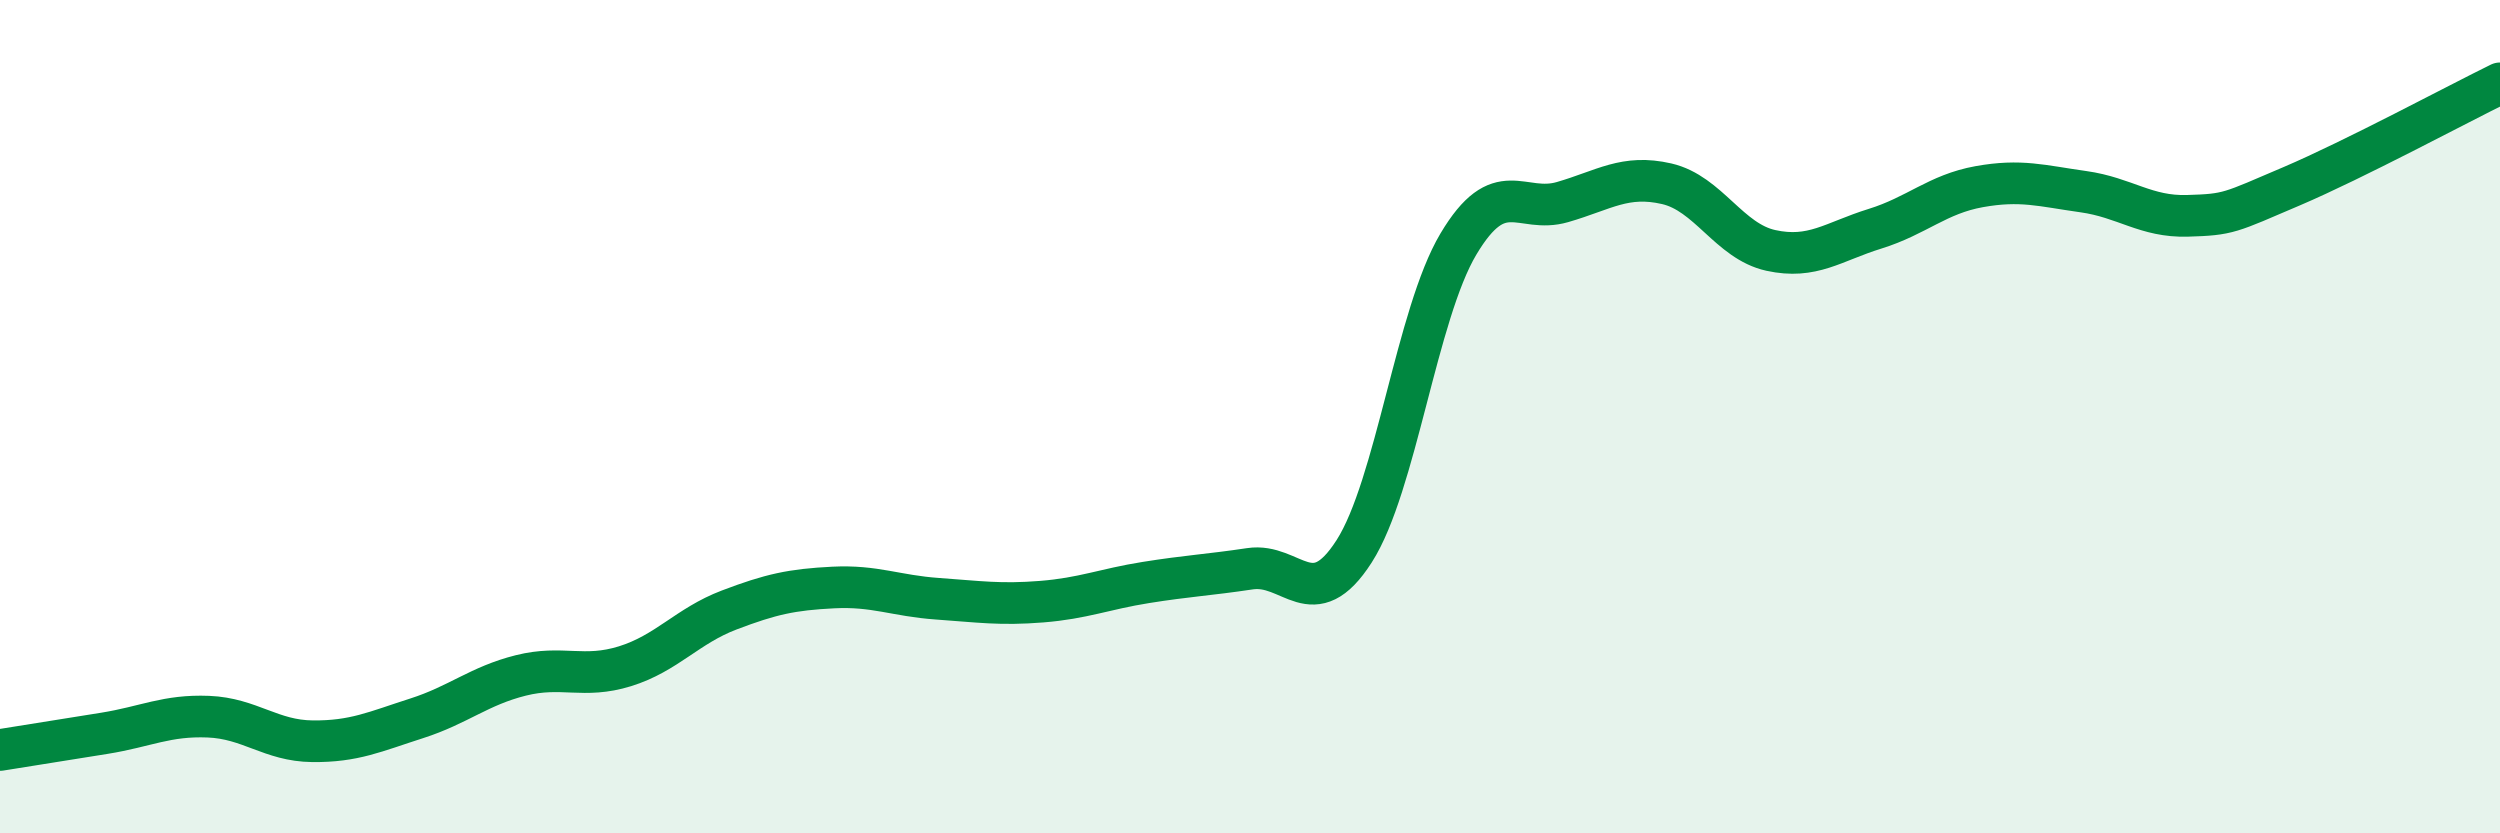
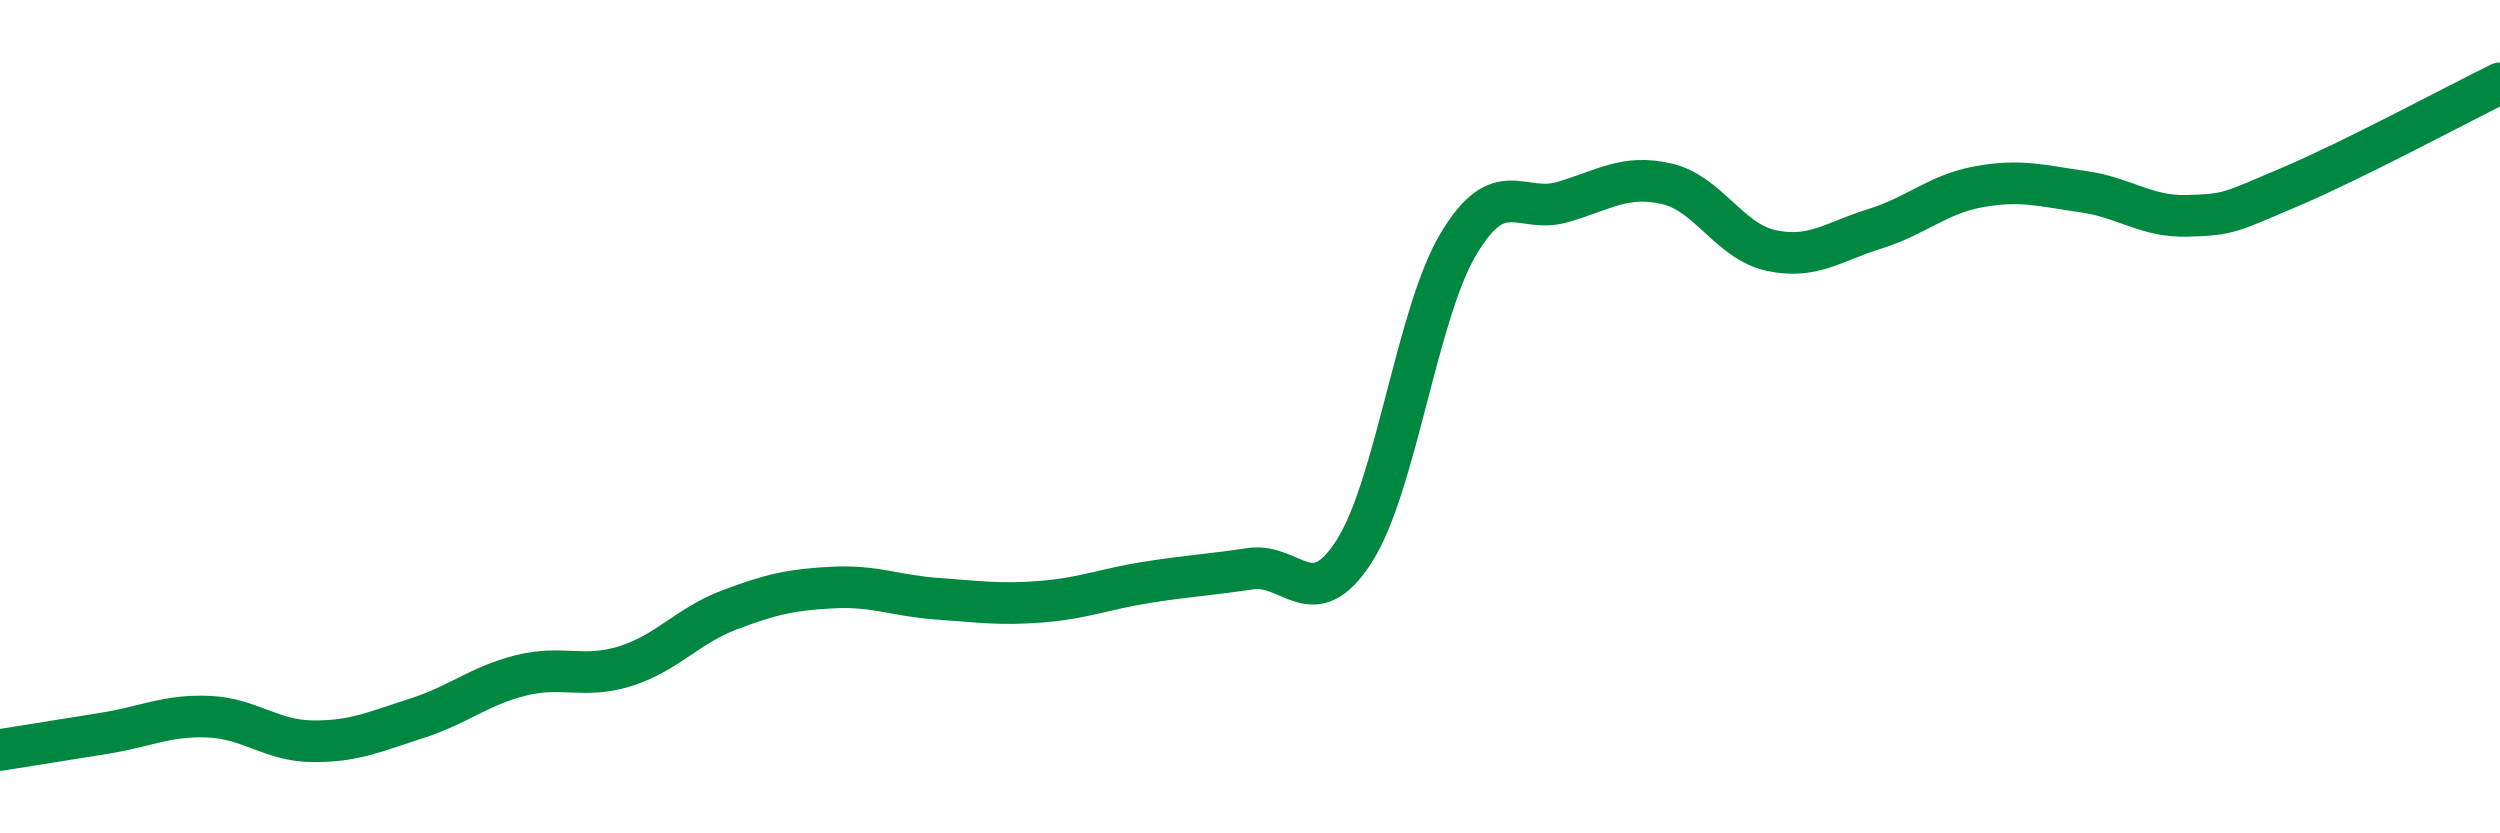
<svg xmlns="http://www.w3.org/2000/svg" width="60" height="20" viewBox="0 0 60 20">
-   <path d="M 0,18 C 0.5,17.92 1.5,17.76 2.5,17.6 C 3.5,17.44 4,17.16 5,17.2 C 6,17.24 6.5,17.78 7.5,17.79 C 8.5,17.8 9,17.56 10,17.24 C 11,16.92 11.5,16.46 12.5,16.21 C 13.5,15.96 14,16.3 15,15.99 C 16,15.68 16.5,15.02 17.5,14.64 C 18.5,14.26 19,14.15 20,14.1 C 21,14.05 21.5,14.3 22.5,14.37 C 23.5,14.44 24,14.52 25,14.44 C 26,14.36 26.5,14.14 27.5,13.98 C 28.5,13.82 29,13.8 30,13.65 C 31,13.5 31.5,14.79 32.5,13.23 C 33.5,11.67 34,7.54 35,5.86 C 36,4.18 36.5,5.14 37.5,4.85 C 38.5,4.56 39,4.18 40,4.41 C 41,4.64 41.5,5.79 42.5,6.01 C 43.5,6.23 44,5.8 45,5.49 C 46,5.18 46.5,4.66 47.5,4.48 C 48.5,4.3 49,4.46 50,4.6 C 51,4.74 51.5,5.21 52.5,5.18 C 53.5,5.15 53.5,5.11 55,4.47 C 56.5,3.83 59,2.49 60,2L60 20L0 20Z" fill="#008740" opacity="0.1" stroke-linecap="round" stroke-linejoin="round" />
  <path d="M 0,18 C 0.5,17.92 1.5,17.76 2.5,17.6 C 3.5,17.44 4,17.16 5,17.2 C 6,17.24 6.5,17.78 7.5,17.79 C 8.5,17.8 9,17.56 10,17.24 C 11,16.92 11.5,16.46 12.5,16.21 C 13.5,15.96 14,16.3 15,15.99 C 16,15.68 16.5,15.02 17.5,14.64 C 18.5,14.26 19,14.15 20,14.1 C 21,14.05 21.5,14.3 22.5,14.37 C 23.5,14.44 24,14.52 25,14.44 C 26,14.36 26.5,14.14 27.5,13.98 C 28.5,13.82 29,13.8 30,13.65 C 31,13.5 31.5,14.79 32.5,13.23 C 33.5,11.67 34,7.54 35,5.86 C 36,4.18 36.5,5.14 37.5,4.85 C 38.5,4.56 39,4.18 40,4.41 C 41,4.64 41.5,5.79 42.5,6.01 C 43.5,6.23 44,5.8 45,5.49 C 46,5.18 46.5,4.66 47.5,4.48 C 48.5,4.3 49,4.46 50,4.6 C 51,4.74 51.5,5.21 52.5,5.18 C 53.5,5.15 53.5,5.11 55,4.47 C 56.5,3.83 59,2.49 60,2" stroke="#008740" stroke-width="1" fill="none" stroke-linecap="round" stroke-linejoin="round" />
</svg>